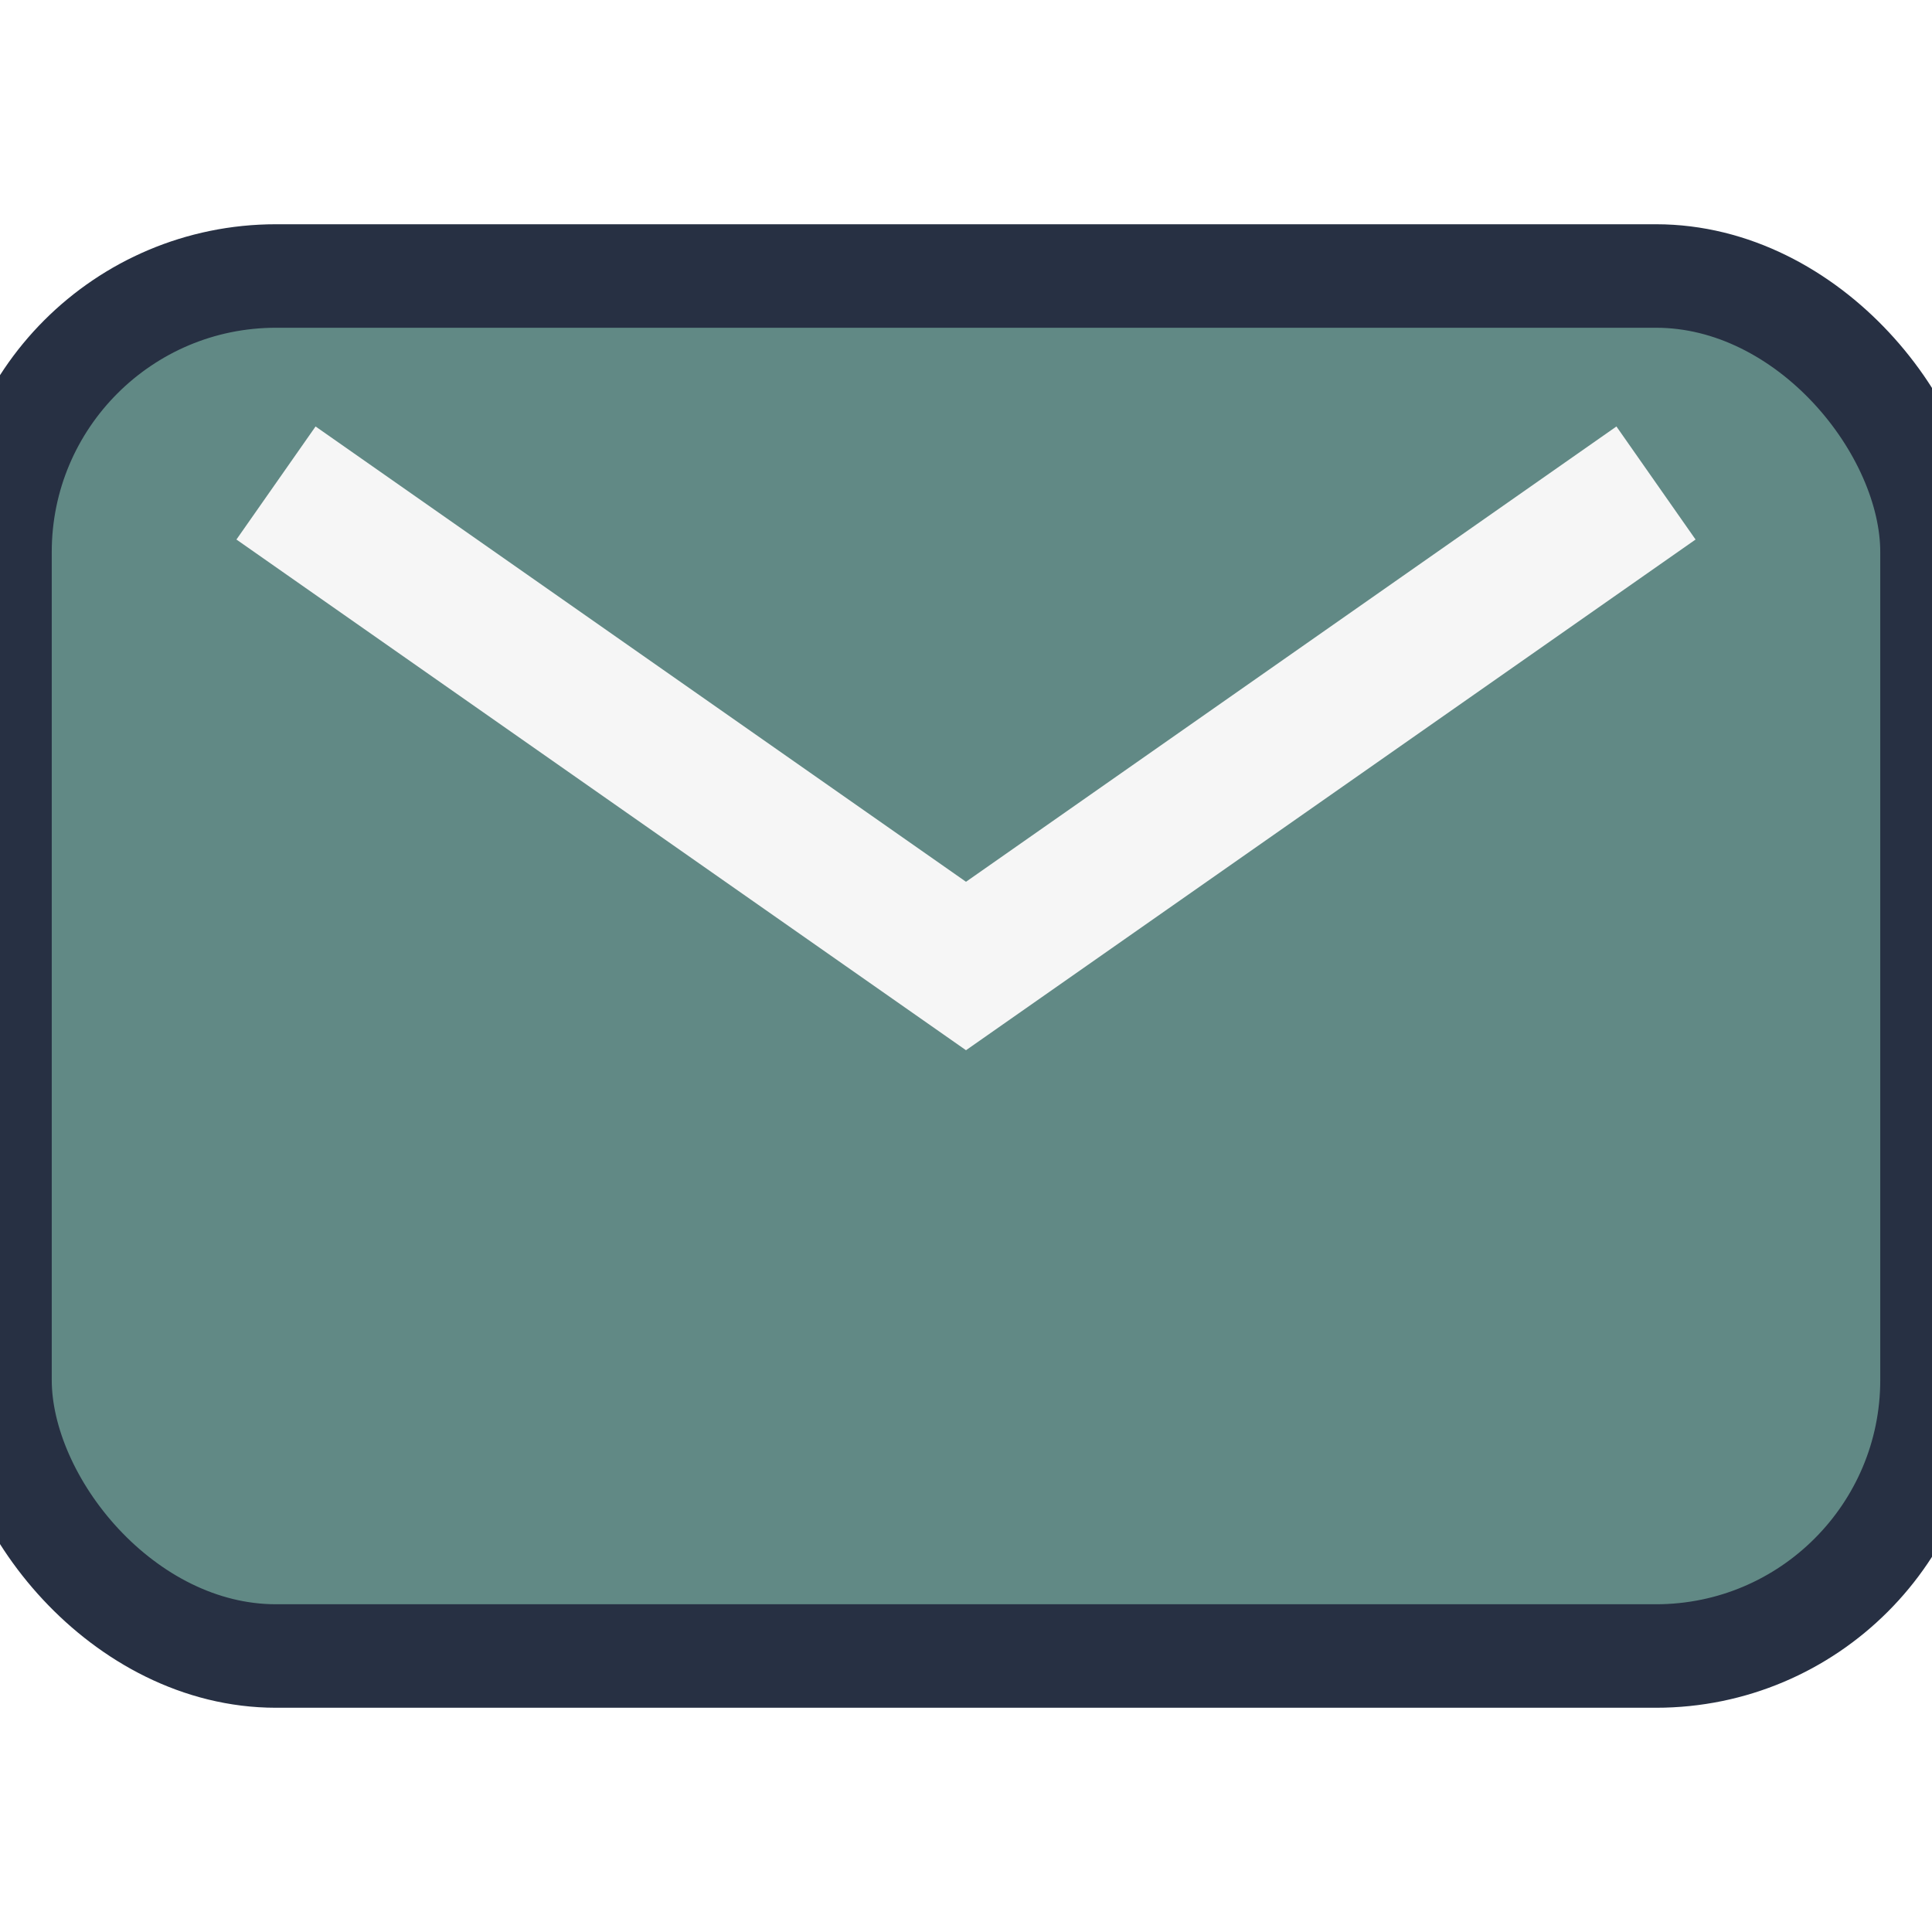
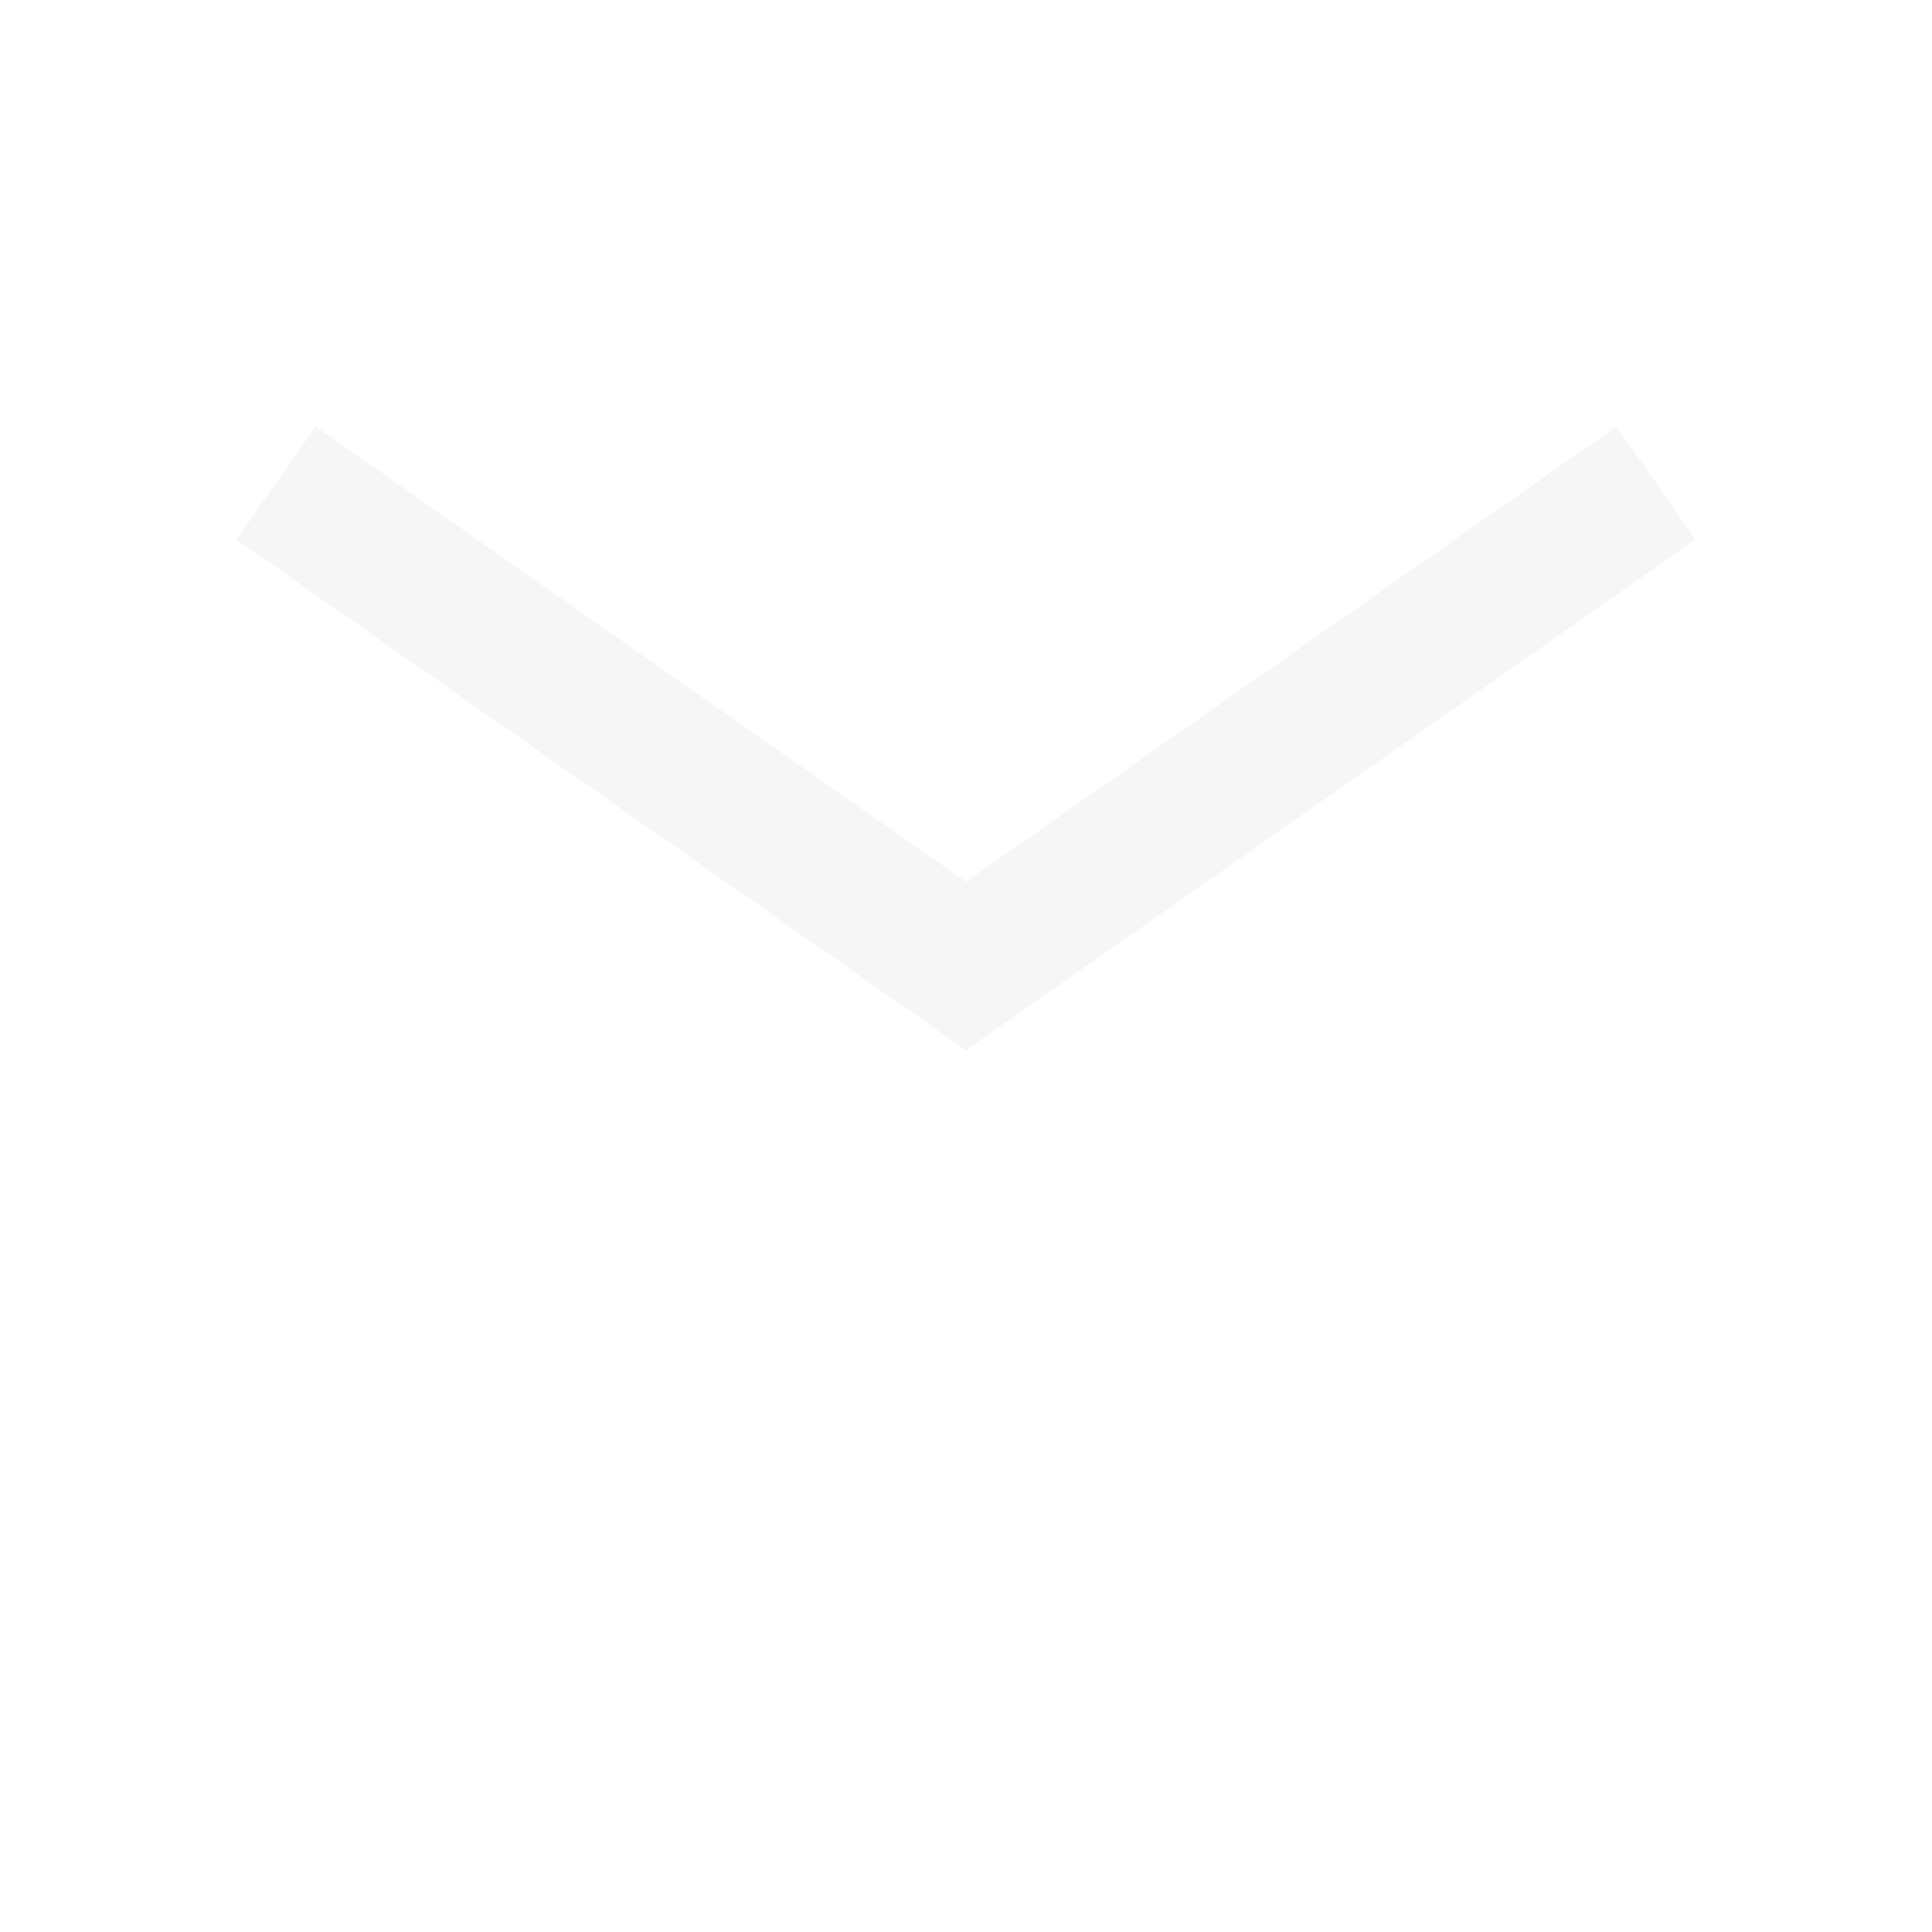
<svg xmlns="http://www.w3.org/2000/svg" width="28" height="28" viewBox="0 0 28 28">
-   <rect width="28" height="20" y="4" rx="4" fill="#618985" stroke="#273043" stroke-width="1.5" />
  <path d="M4 7l10 7 10-7" fill="none" stroke="#F6F6F6" stroke-width="2" />
</svg>